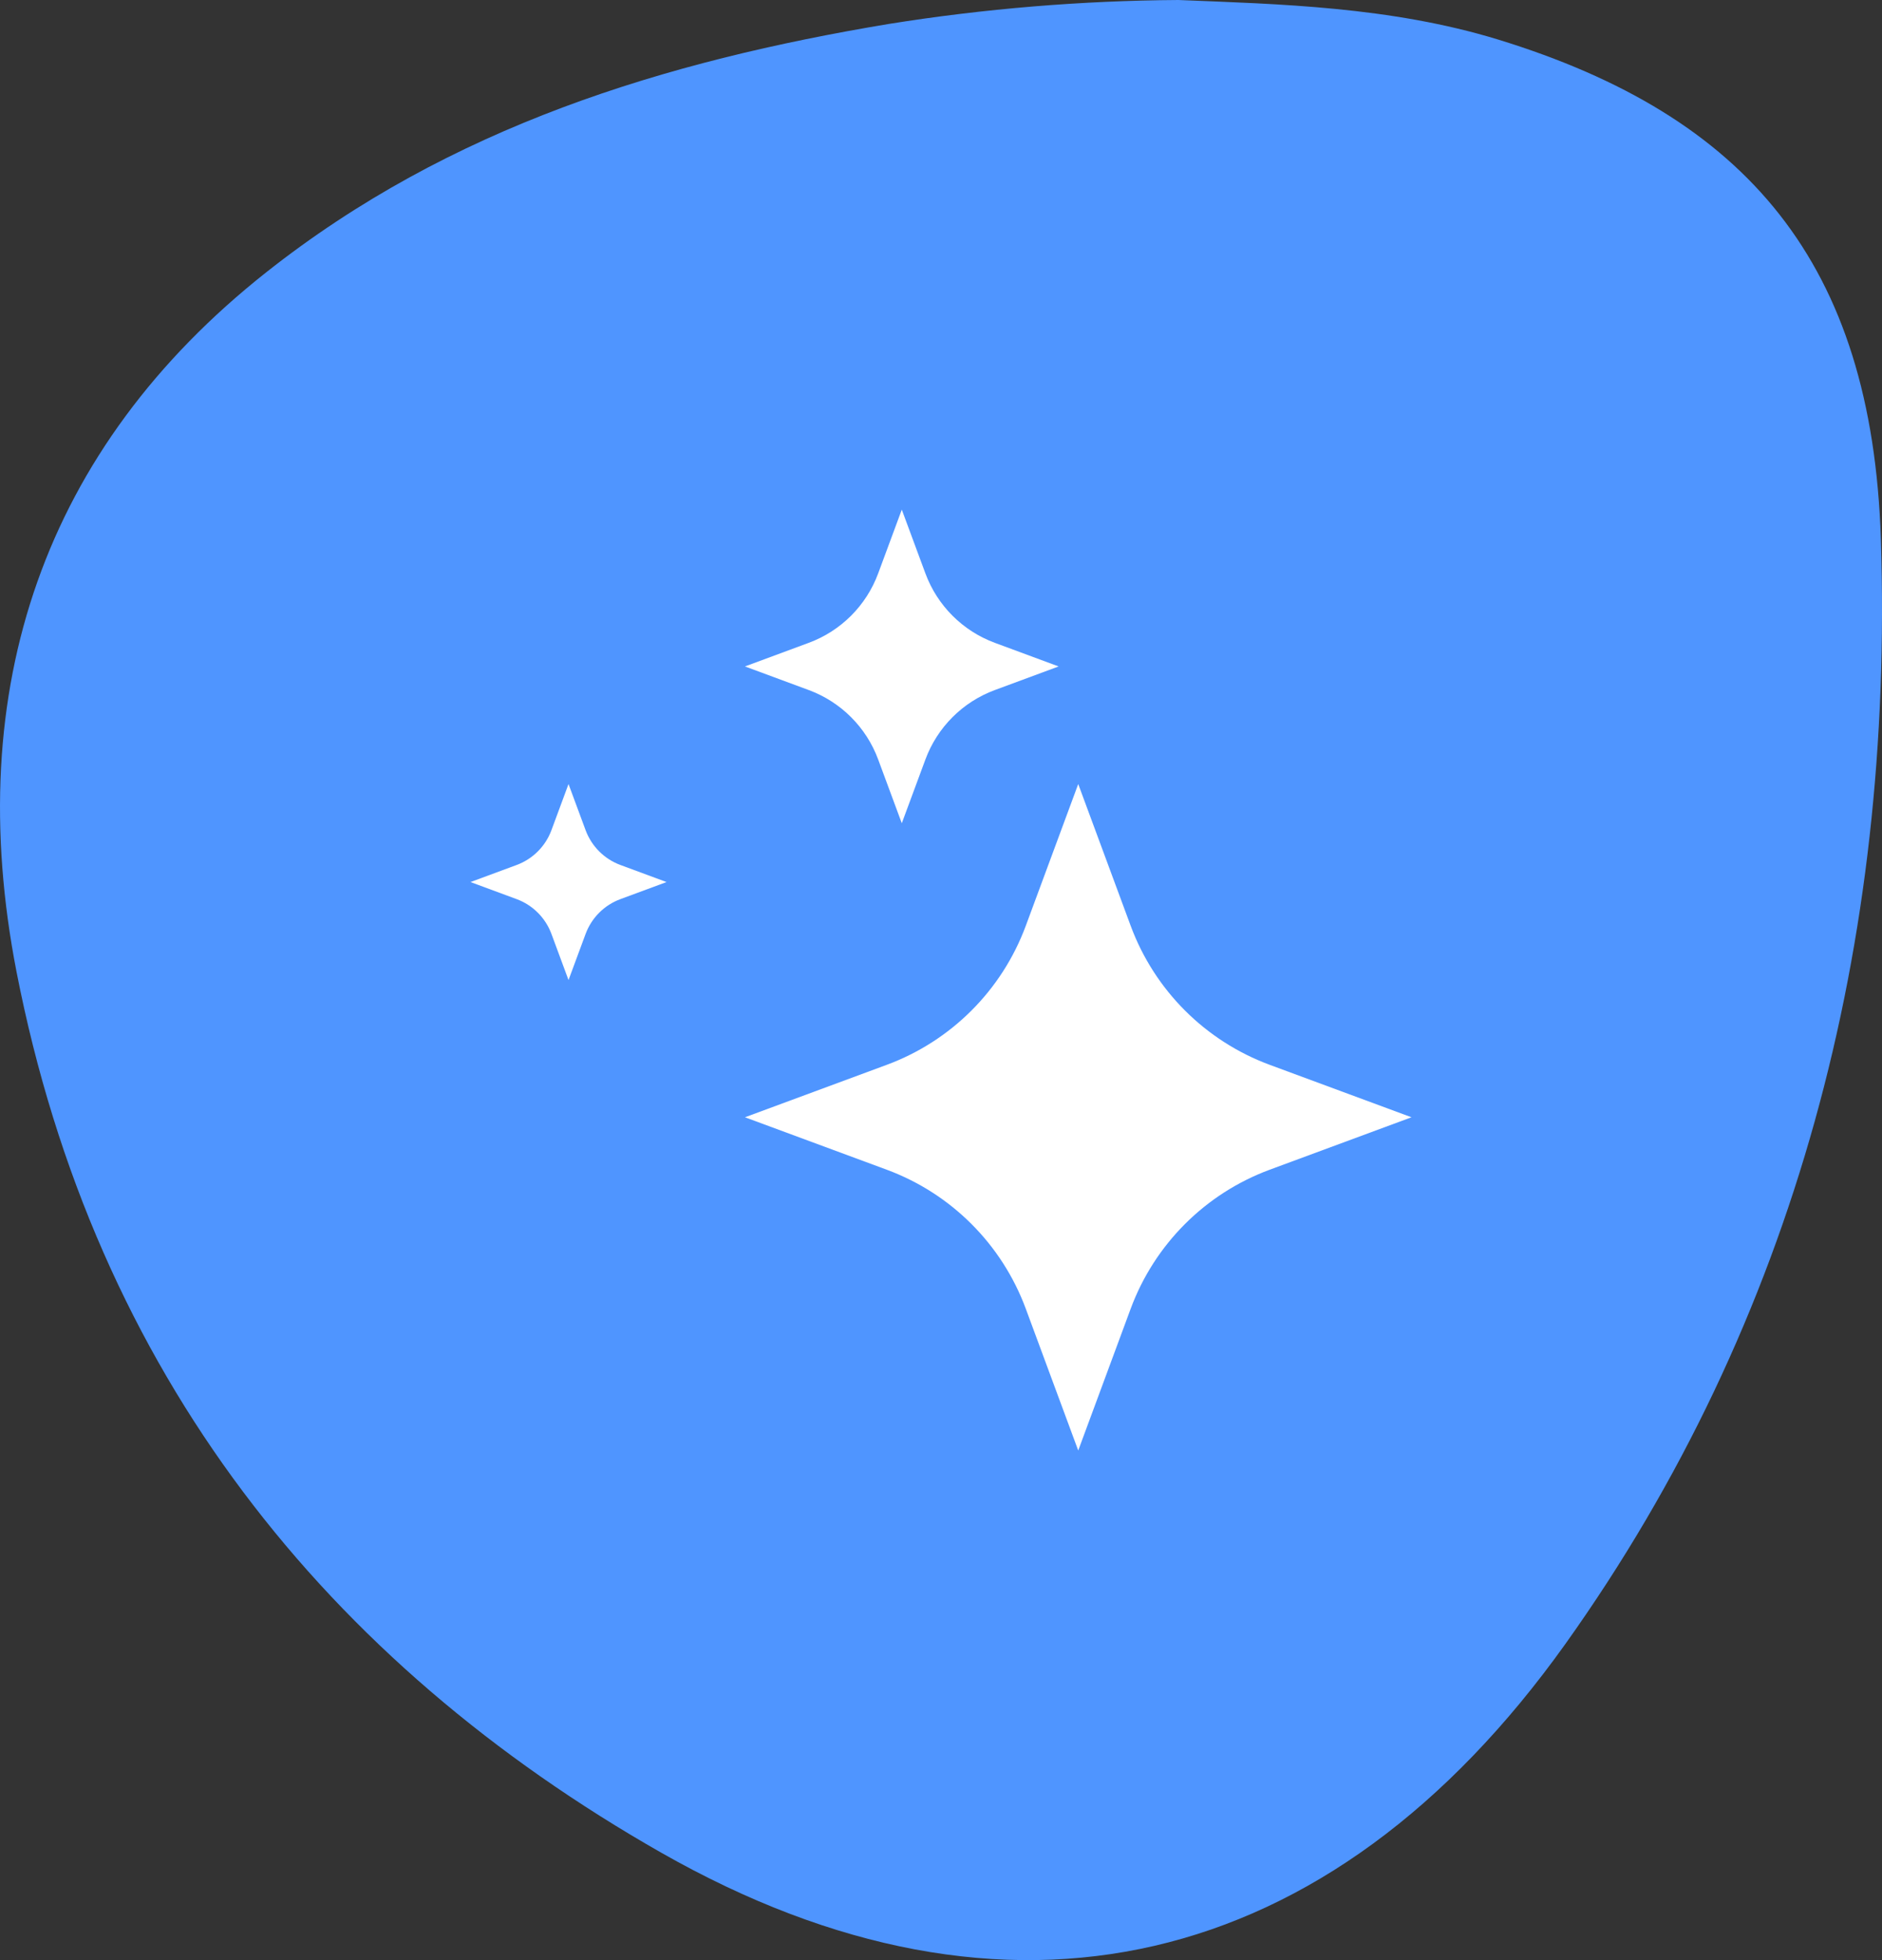
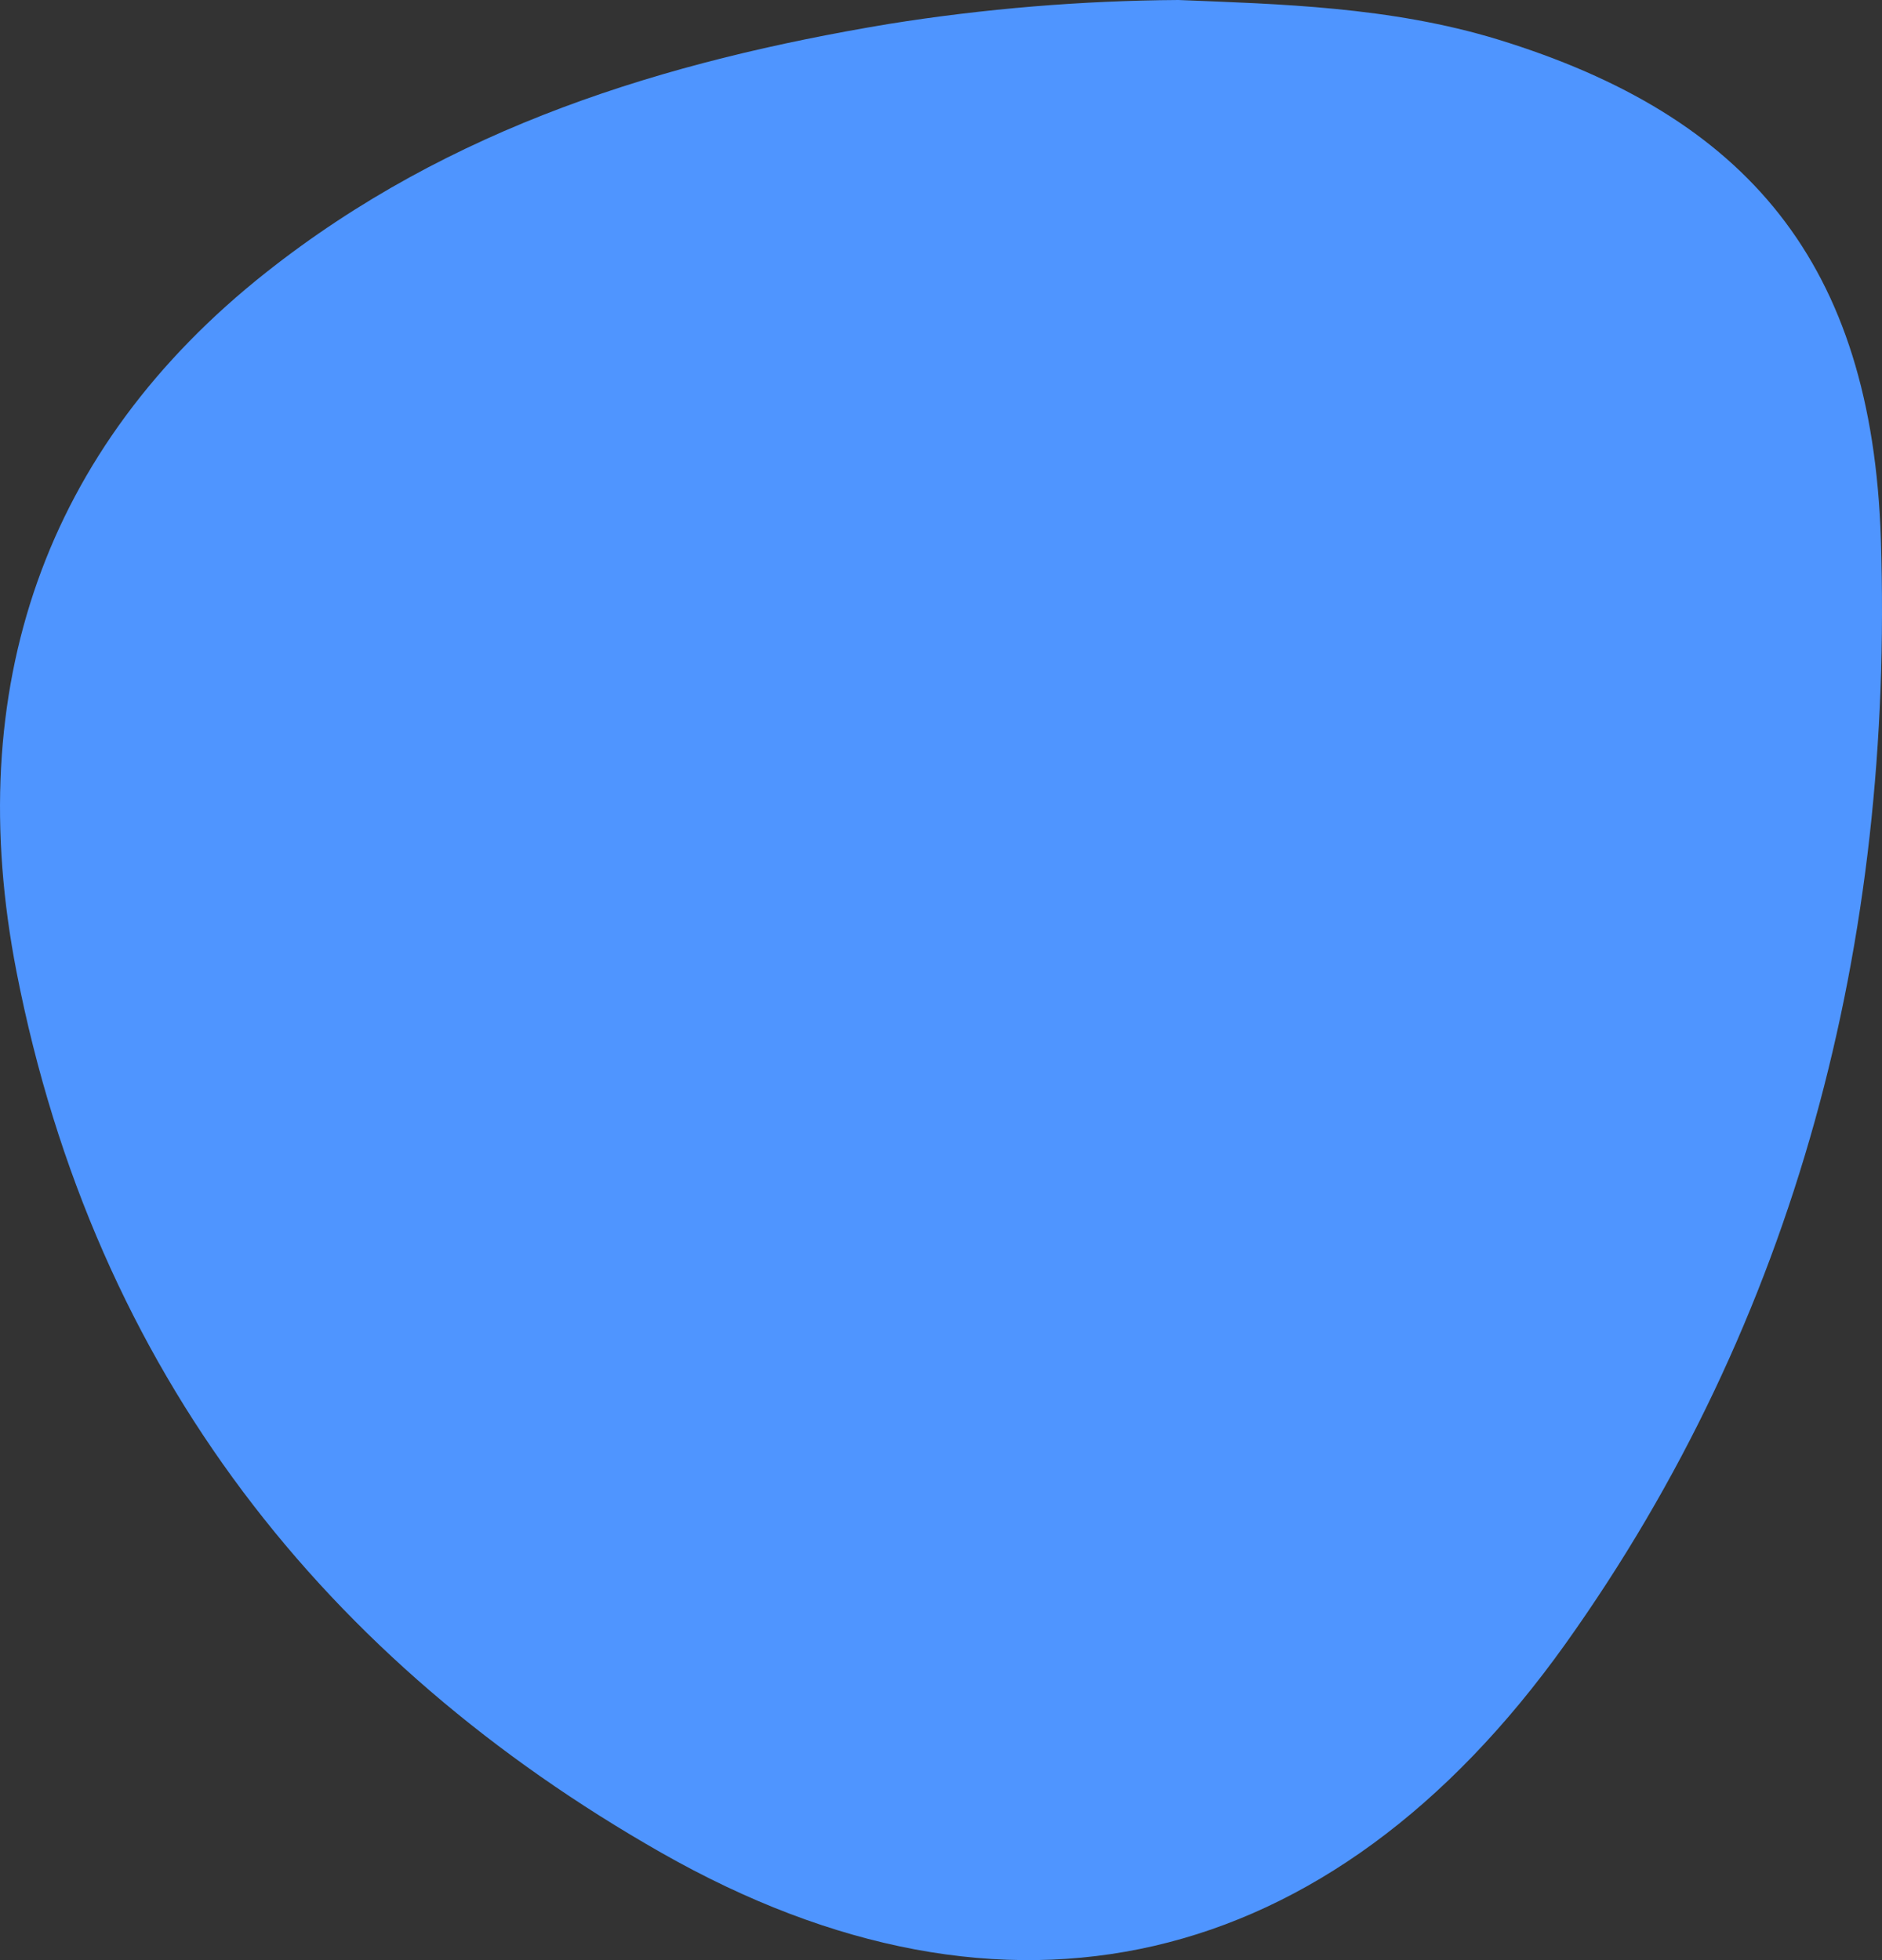
<svg xmlns="http://www.w3.org/2000/svg" width="48" height="50" viewBox="0 0 48 50" fill="none">
  <rect x="0" y="0" width="48" height="50" fill="#333333" stroke="none" />
  <path d="M30.054 0C32.622 0.104 35.46 0.169 38.203 1.007C44.569 2.962 47.744 6.722 47.971 13.75C48.303 24.044 45.825 33.66 39.924 41.936C33.909 50.364 25.665 52.267 16.869 47.262C8.335 42.402 2.422 35.041 0.421 24.787C-0.983 17.563 1.124 11.43 6.784 6.951C11.482 3.231 16.96 1.561 22.673 0.61C25.116 0.22 27.583 0.016 30.054 0Z" fill="#4F95FF" />
  <g clip-path="url(#clip0_11830_2757)">
-     <path d="M27.5 20L28.838 23.617C29.446 25.259 30.741 26.554 32.383 27.162L36 28.5L32.383 29.838C30.741 30.446 29.446 31.741 28.838 33.383L27.5 37L26.162 33.383C25.554 31.741 24.259 30.446 22.617 29.838L19 28.5L22.617 27.162C24.259 26.554 25.554 25.259 26.162 23.617L27.5 20Z" fill="white" />
-     <path d="M23 13L23.602 14.626C23.905 15.447 24.553 16.095 25.374 16.398L27 17L25.374 17.602C24.553 17.905 23.905 18.553 23.602 19.374L23 21L22.398 19.374C22.095 18.553 21.447 17.905 20.626 17.602L19 17L20.626 16.398C21.447 16.095 22.095 15.447 22.398 14.626L23 13Z" fill="white" />
-     <path d="M14.5 20L14.936 21.178C15.088 21.588 15.412 21.912 15.822 22.064L17 22.5L15.822 22.936C15.412 23.088 15.088 23.412 14.936 23.822L14.5 25L14.064 23.822C13.912 23.412 13.588 23.088 13.178 22.936L12 22.5L13.178 22.064C13.588 21.912 13.912 21.588 14.064 21.178L14.5 20Z" fill="white" />
-   </g>
+     </g>
  <defs>
    <clipPath id="clip0_11830_2757">
      <rect width="24" height="24" fill="white" transform="translate(12 13)" />
    </clipPath>
  </defs>
</svg>